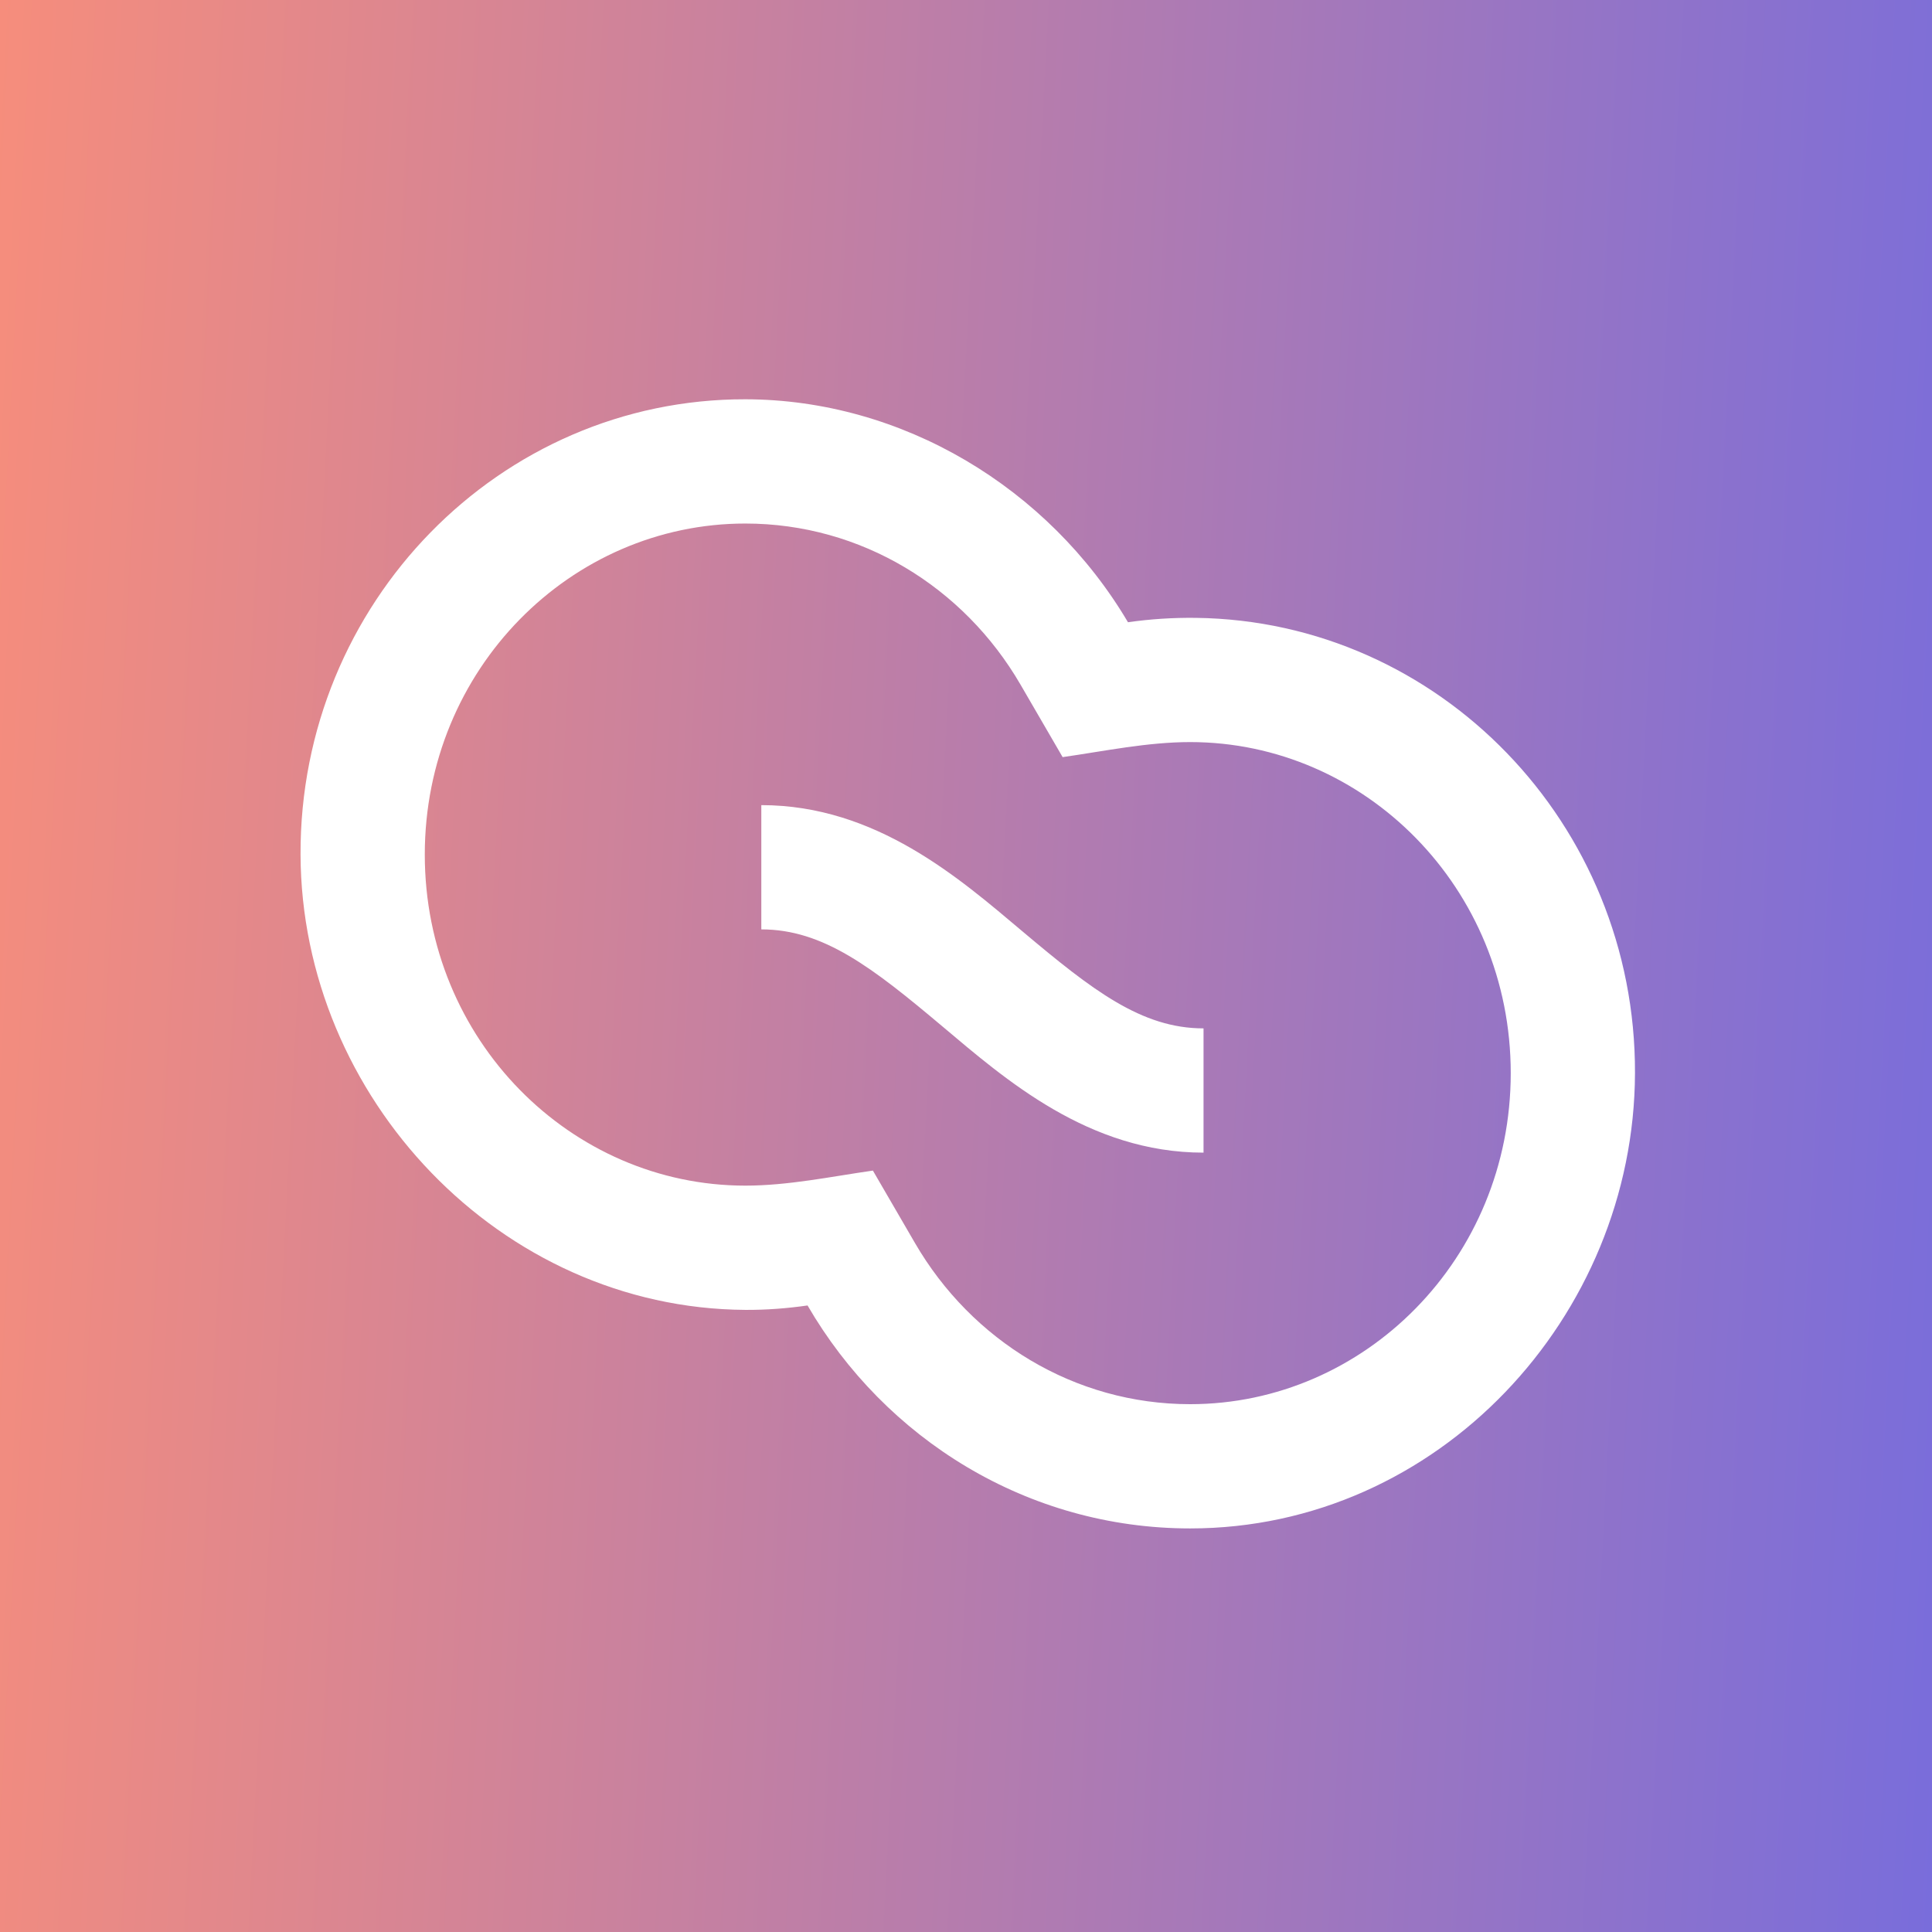
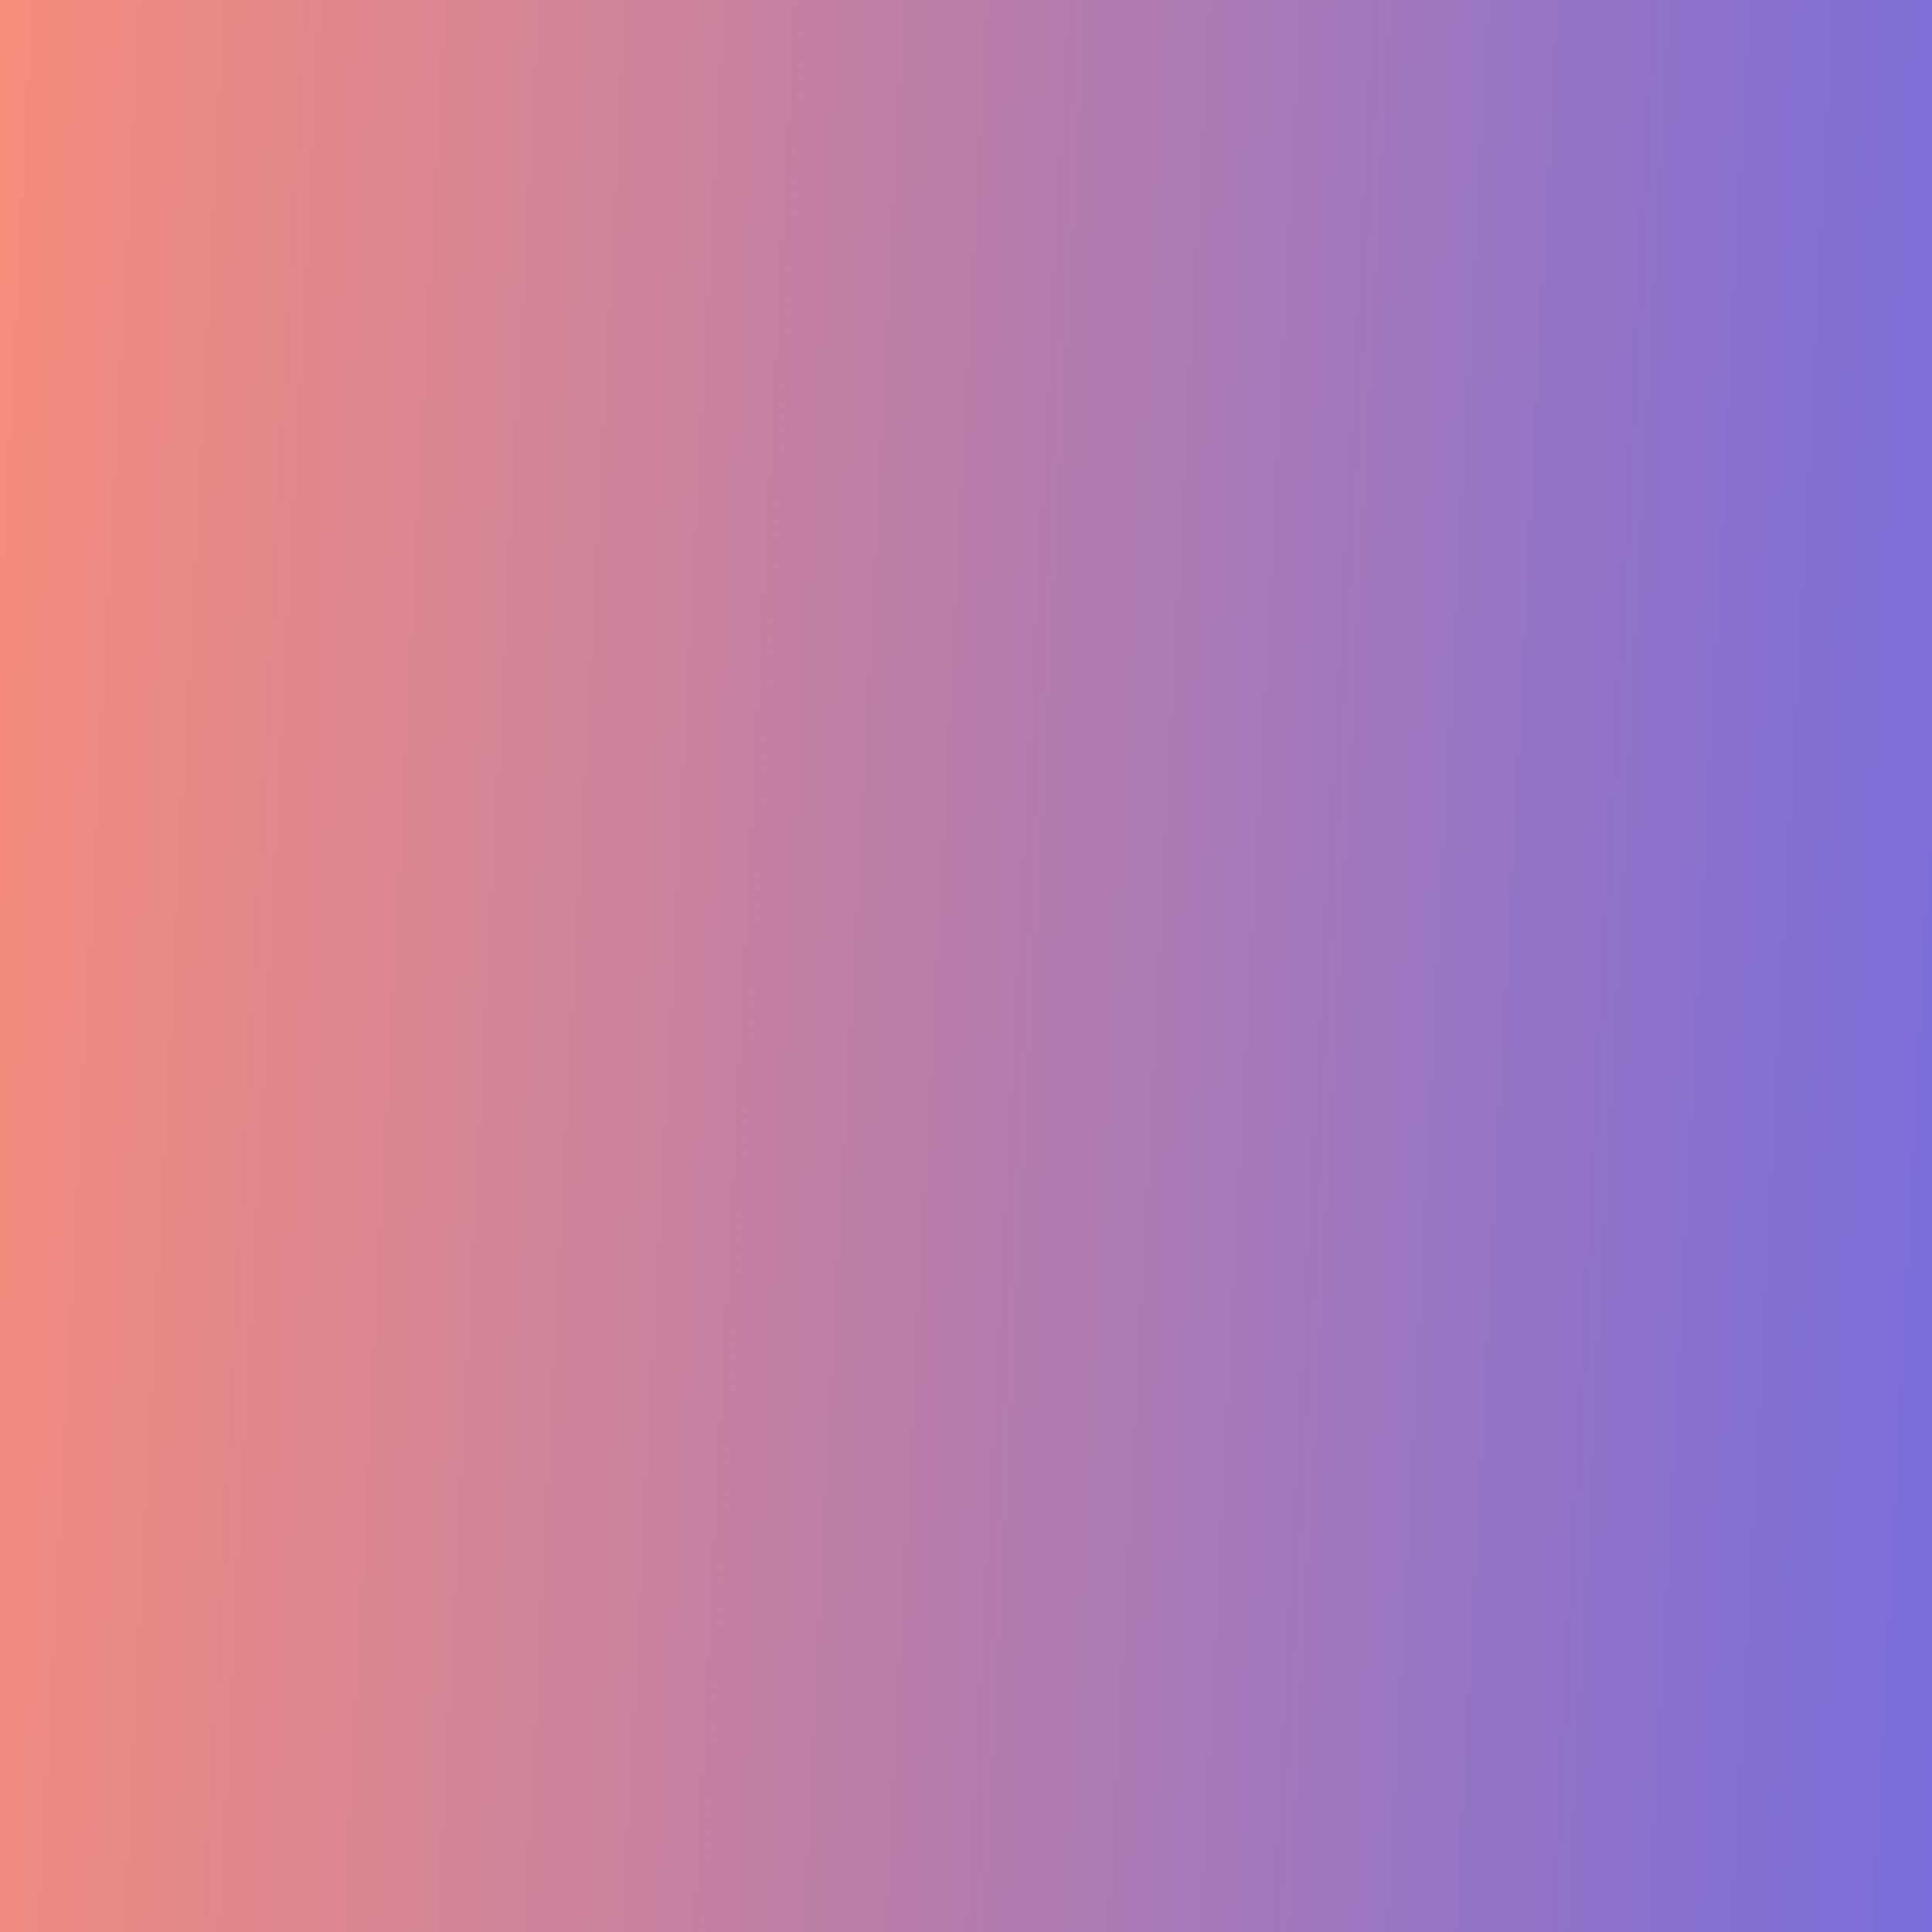
<svg xmlns="http://www.w3.org/2000/svg" fill="none" height="450" viewBox="0 0 450 450" width="450">
  <rect x="0" y="0" width="450" height="450" fill="#333333" stroke="none" />
  <linearGradient id="a" gradientUnits="userSpaceOnUse" x1="0" x2="472.318" y1="0" y2="24.791">
    <stop offset="0" stop-color="#f68d7c" />
    <stop offset="1" stop-color="#796ddb" />
  </linearGradient>
  <path d="m0 0h450v450h-450z" fill="url(#a)" />
-   <path d="m262.727 144.932c5.246-.751 10.53-1.086 15.825-1.02 56.603.703 102.452 47.929 102.268 106.039-.18 56.742-45.843 106.049-103.606 106.049-37.907 0-71.059-20.837-89.12-51.931-4.733.677-9.57 1.058-14.486 1.028-57.132-.345-103.41-49.542-103.607-106.048-.205-58.569 46.387-106.147 103.607-106.049 36.573.063 70.584 20.583 89.119 51.932zm-89.119-22.991c-40.605-.001-74.666 33.883-74.666 77.108 0 43.224 34.062 77.108 74.666 77.107 9.949 0 19.894-2.098 29.707-3.504l9.805 16.88c13.211 22.744 37.139 37.528 64.094 37.528 40.604-.001 74.666-33.884 74.666-77.109 0-43.224-34.062-77.107-74.666-77.107-9.949 0-19.894 2.098-29.707 3.504l-9.805-16.88c-13.211-22.744-37.14-37.527-64.094-37.527zm3.718 65.588c26.752.001 46.215 17.113 60.816 29.399 16.298 13.714 27.737 22.601 42.184 22.601v28.942c-26.752 0-46.215-17.113-60.817-29.399-16.298-13.713-27.736-22.601-42.183-22.601z" fill="#fff" />
</svg>